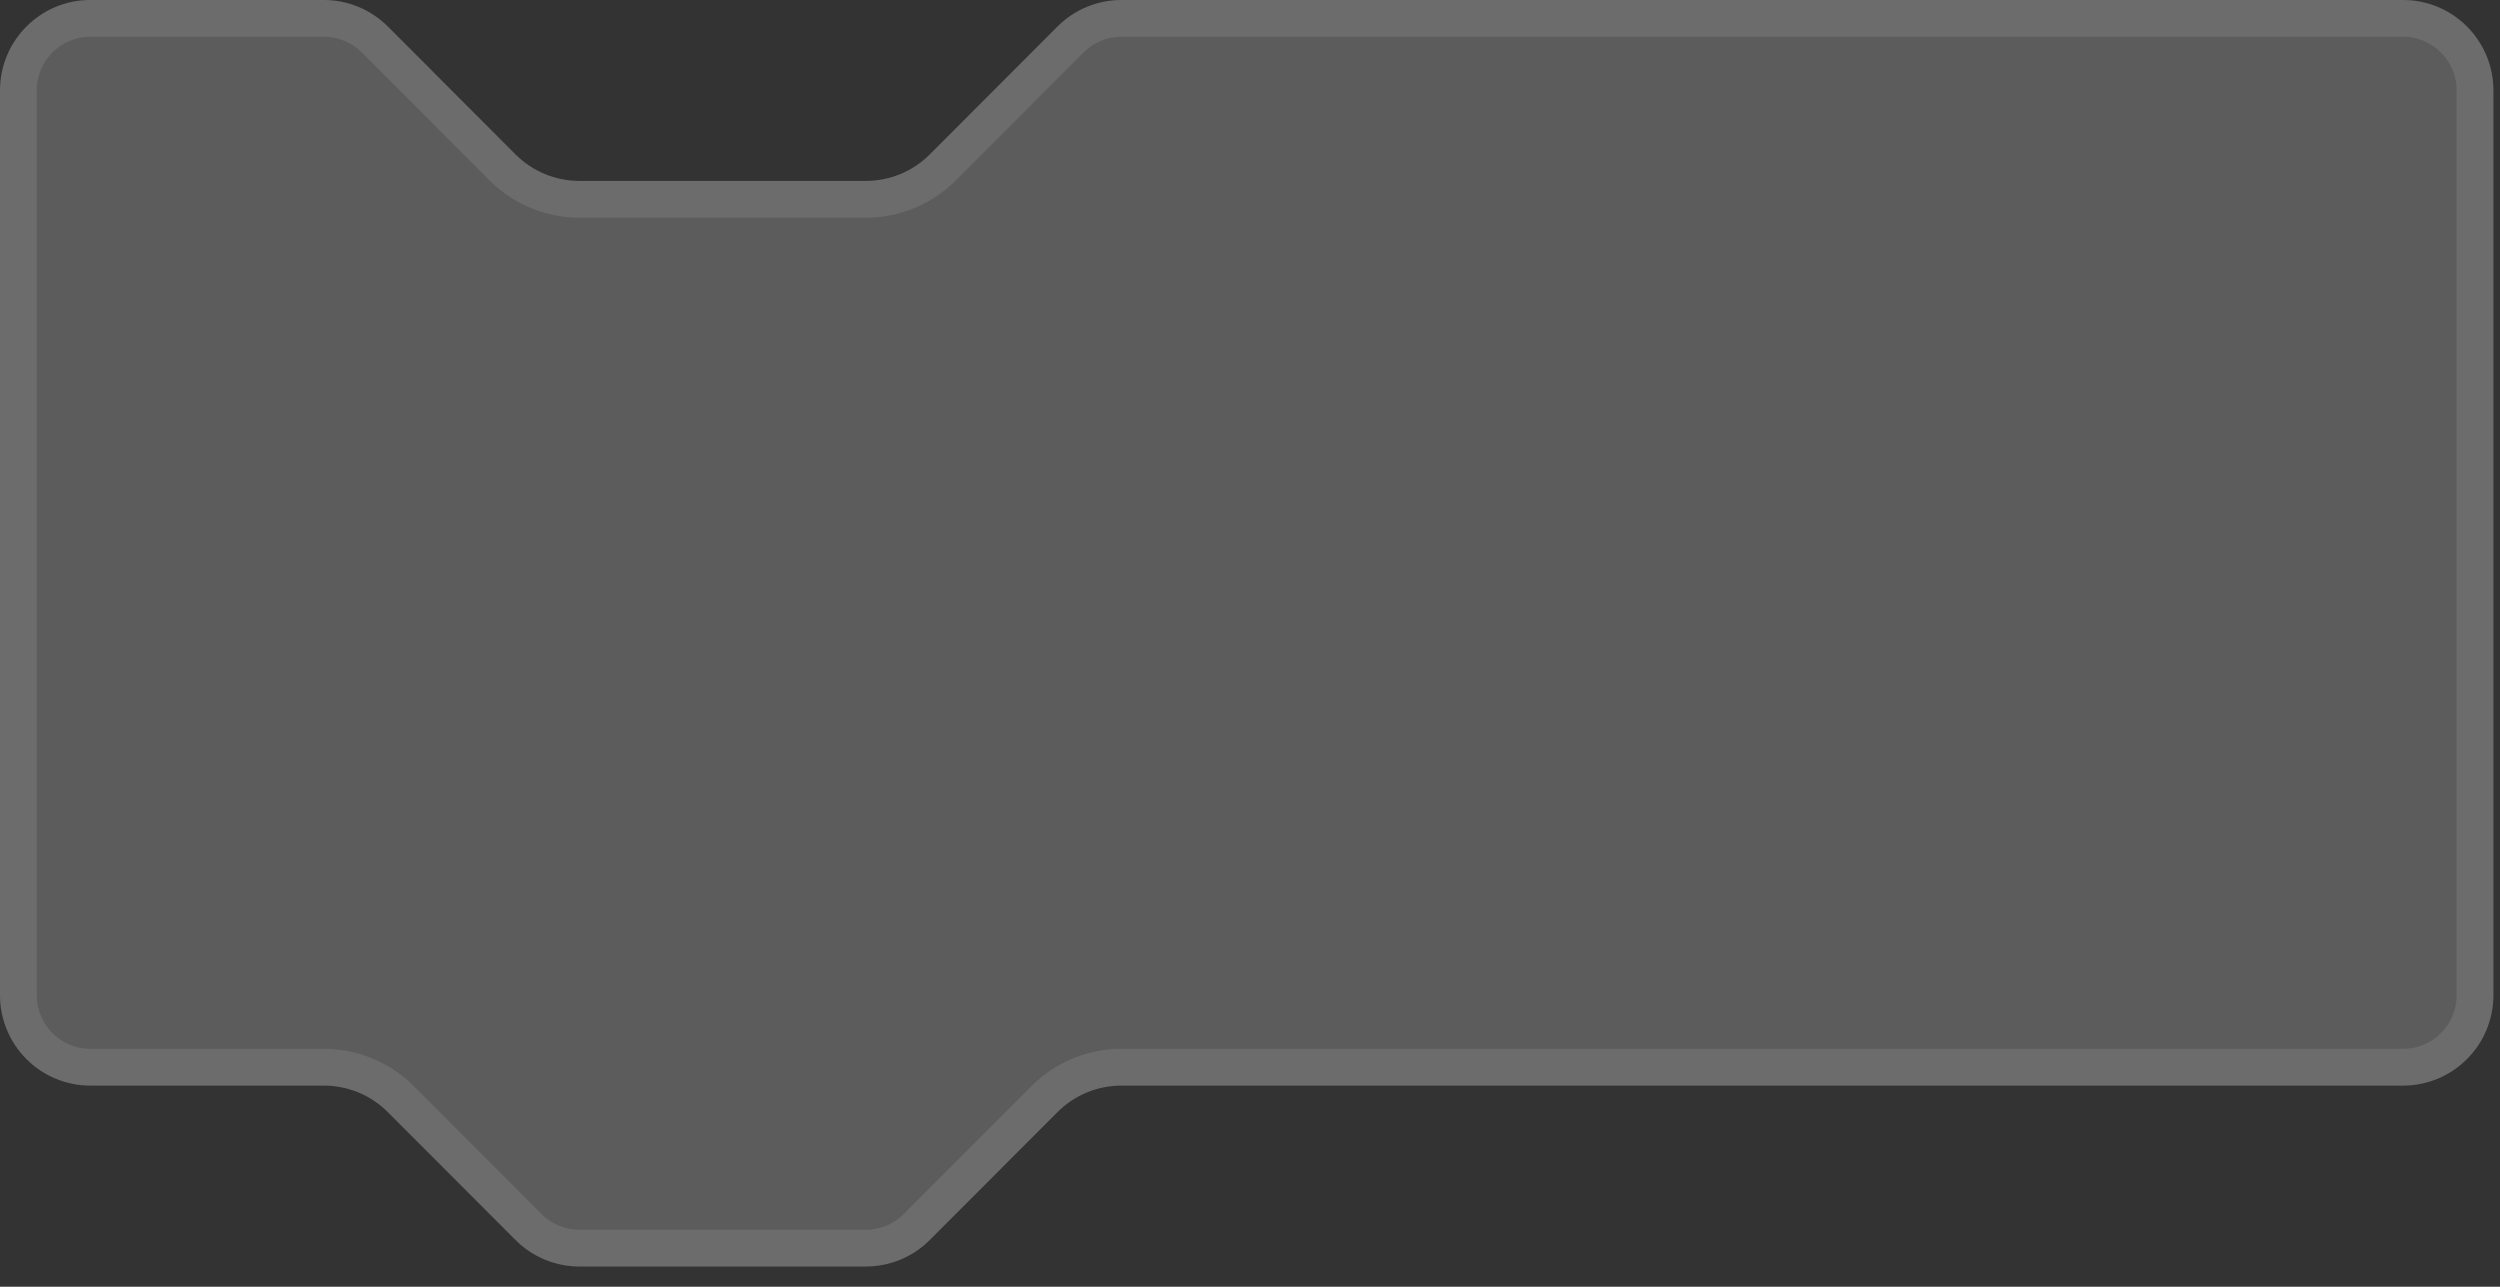
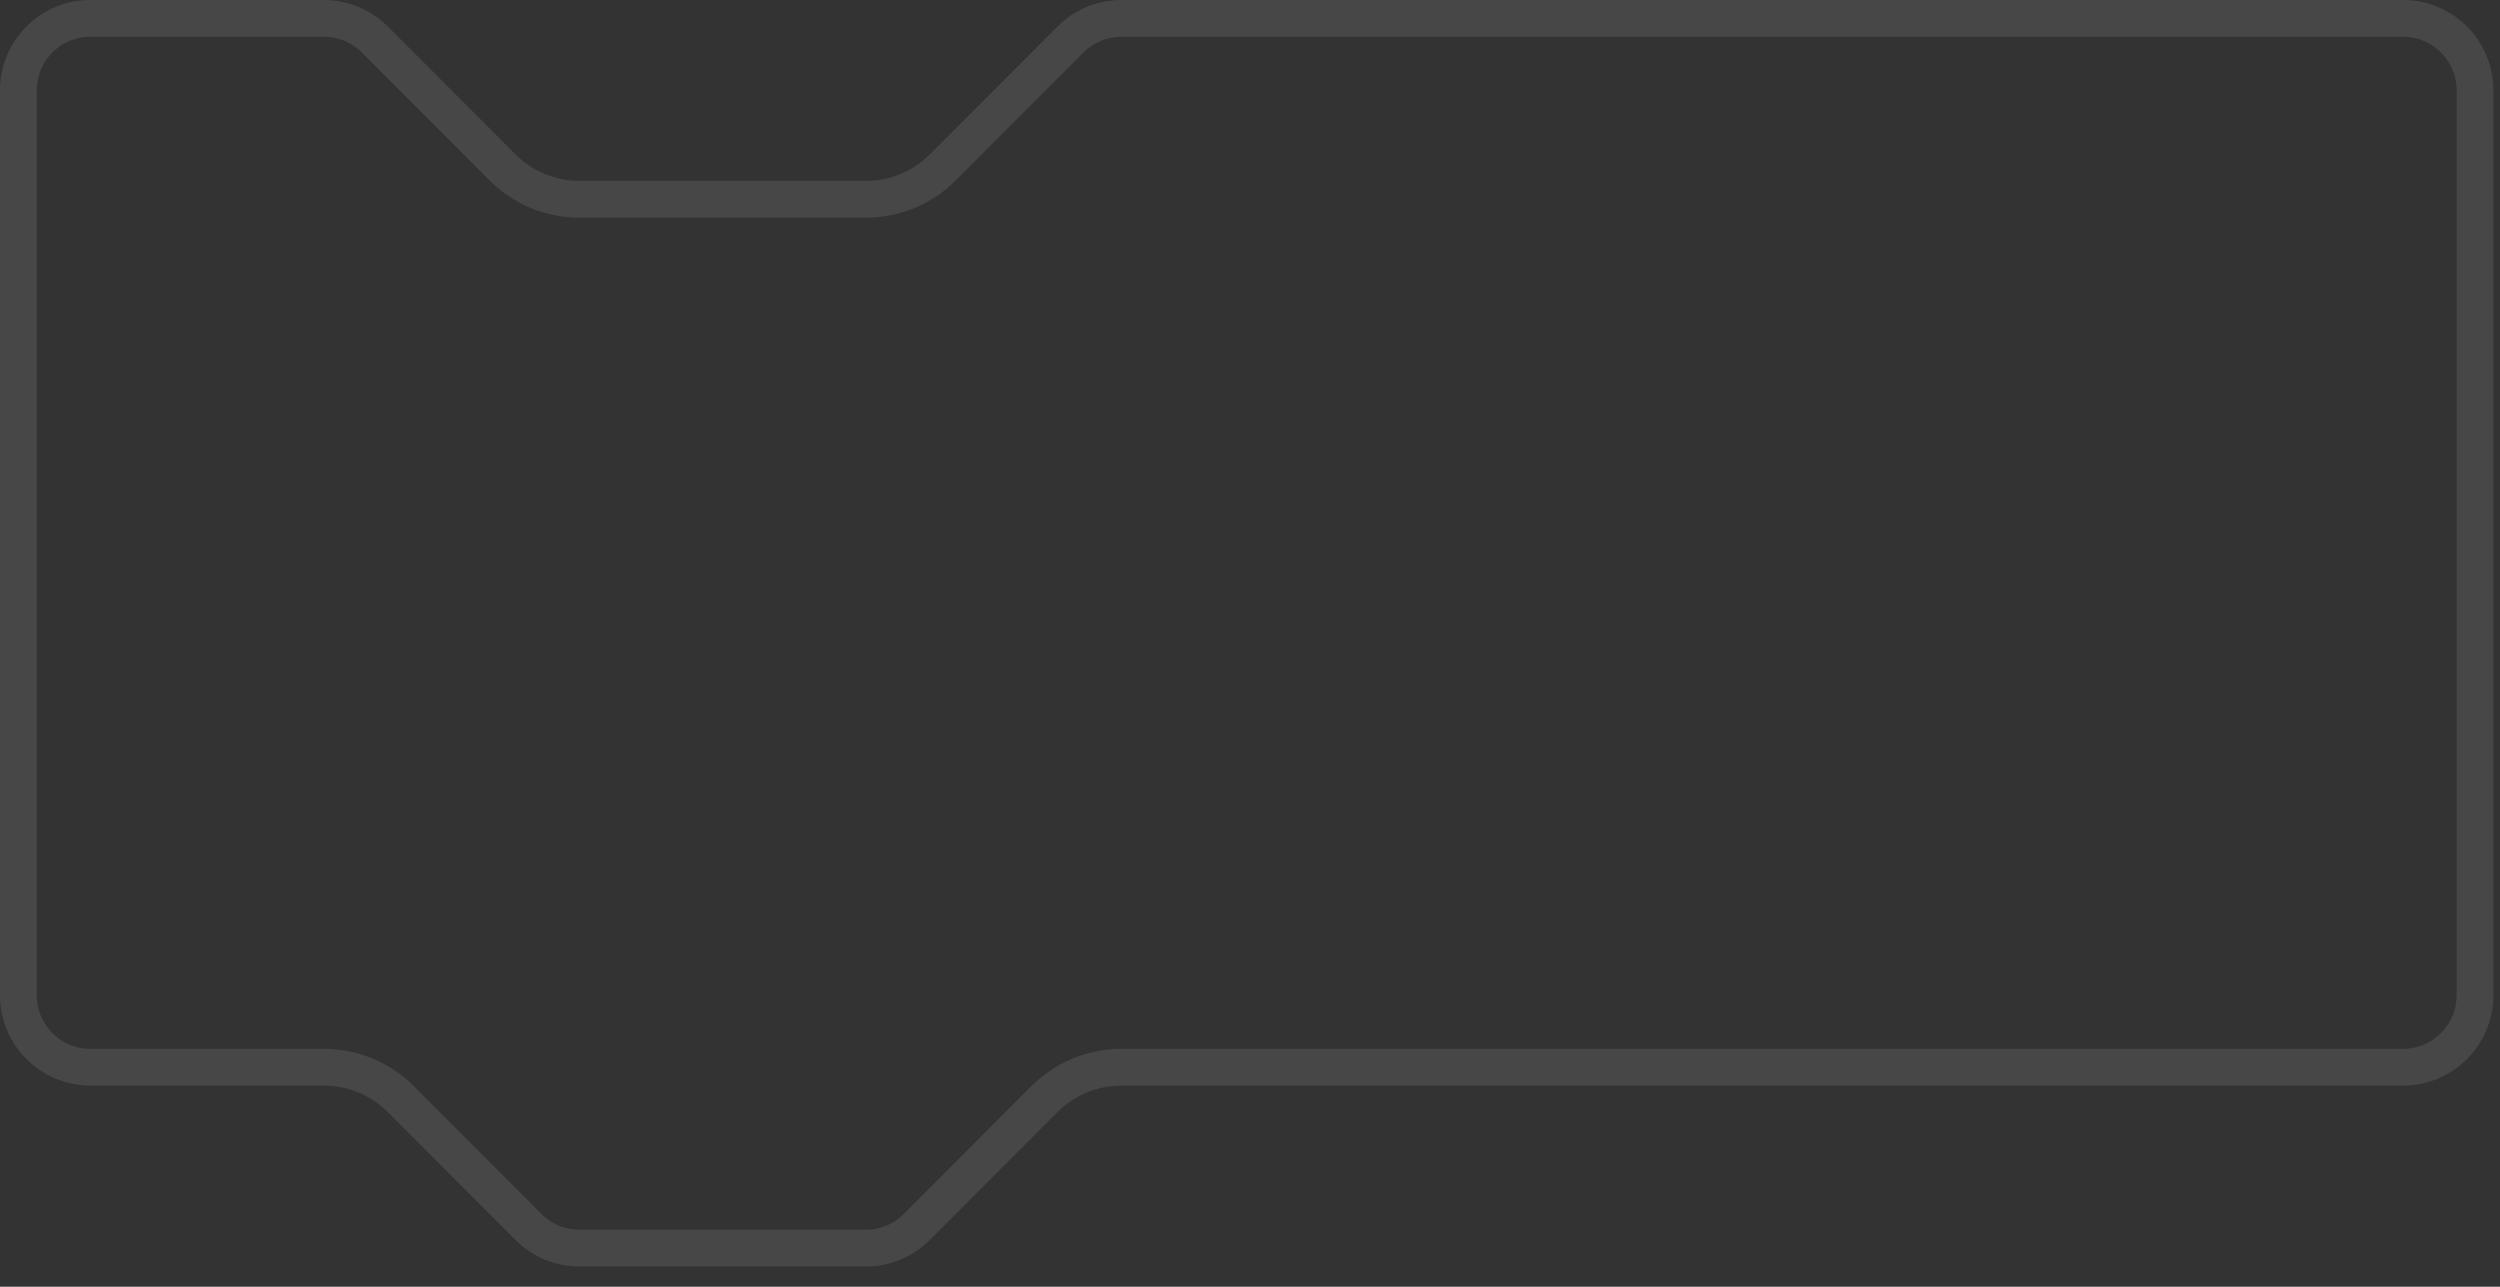
<svg xmlns="http://www.w3.org/2000/svg" xmlns:xlink="http://www.w3.org/1999/xlink" width="68px" height="35px" viewBox="0 0 68 35" version="1.1">
  <rect x="0" y="0" width="68" height="35" fill="#333333" stroke="none" />
  <title>middle-block</title>
  <desc>Created with Sketch.</desc>
  <defs>
-     <path d="M0,34.461 C0,33.102 1.1,32 2.457,32 L8.81,32 C9.462,32 10.087,32.259 10.548,32.721 L14.022,36.2 C14.483,36.662 15.108,36.921 15.76,36.921 L23.552,36.921 C24.204,36.921 24.829,36.662 25.29,36.2 L28.764,32.721 C29.225,32.259 29.85,32 30.502,32 L65.364,32 C66.721,32 67.821,33.102 67.821,34.461 L67.821,59.067 C67.821,60.426 66.721,61.528 65.364,61.528 L30.502,61.528 C29.85,61.528 29.225,61.787 28.764,62.249 L25.29,65.728 C24.829,66.19 24.204,66.449 23.552,66.449 L15.76,66.449 C15.108,66.449 14.483,66.19 14.022,65.728 L10.548,62.249 C10.087,61.787 9.462,61.528 8.81,61.528 L2.457,61.528 C1.1,61.528 0,60.426 0,59.067 L0,34.461 Z" id="path-1" />
-   </defs>
+     </defs>
  <g id="Loading-State" stroke="none" stroke-width="1" fill="none" fill-rule="evenodd" transform="translate(-589, -224)">
    <g id="Animation" transform="translate(589, 192)">
      <g id="middle-block">
        <use fill-opacity="0.2" fill="#FFFFFF" fill-rule="evenodd" xlink:href="#path-1" />
        <path stroke-opacity="0.1" stroke="#FFFFFF" stroke-width="1" d="M0.5,34.461 L0.5,59.067 C0.5,60.15 1.376,61.028 2.457,61.028 L8.81,61.028 C9.595,61.028 10.347,61.34 10.902,61.895 L14.376,65.375 C14.743,65.742 15.241,65.949 15.76,65.949 L23.552,65.949 C24.071,65.949 24.569,65.742 24.936,65.375 L28.41,61.895 C28.965,61.34 29.717,61.028 30.502,61.028 L65.364,61.028 C66.445,61.028 67.321,60.15 67.321,59.067 L67.321,34.461 C67.321,33.378 66.445,32.5 65.364,32.5 L30.502,32.5 C29.983,32.5 29.485,32.707 29.118,33.074 L25.644,36.553 C25.089,37.109 24.337,37.421 23.552,37.421 L15.76,37.421 C14.975,37.421 14.223,37.109 13.668,36.553 L10.194,33.074 C9.827,32.707 9.329,32.5 8.81,32.5 L2.457,32.5 C1.376,32.5 0.5,33.378 0.5,34.461 Z" />
      </g>
    </g>
  </g>
</svg>